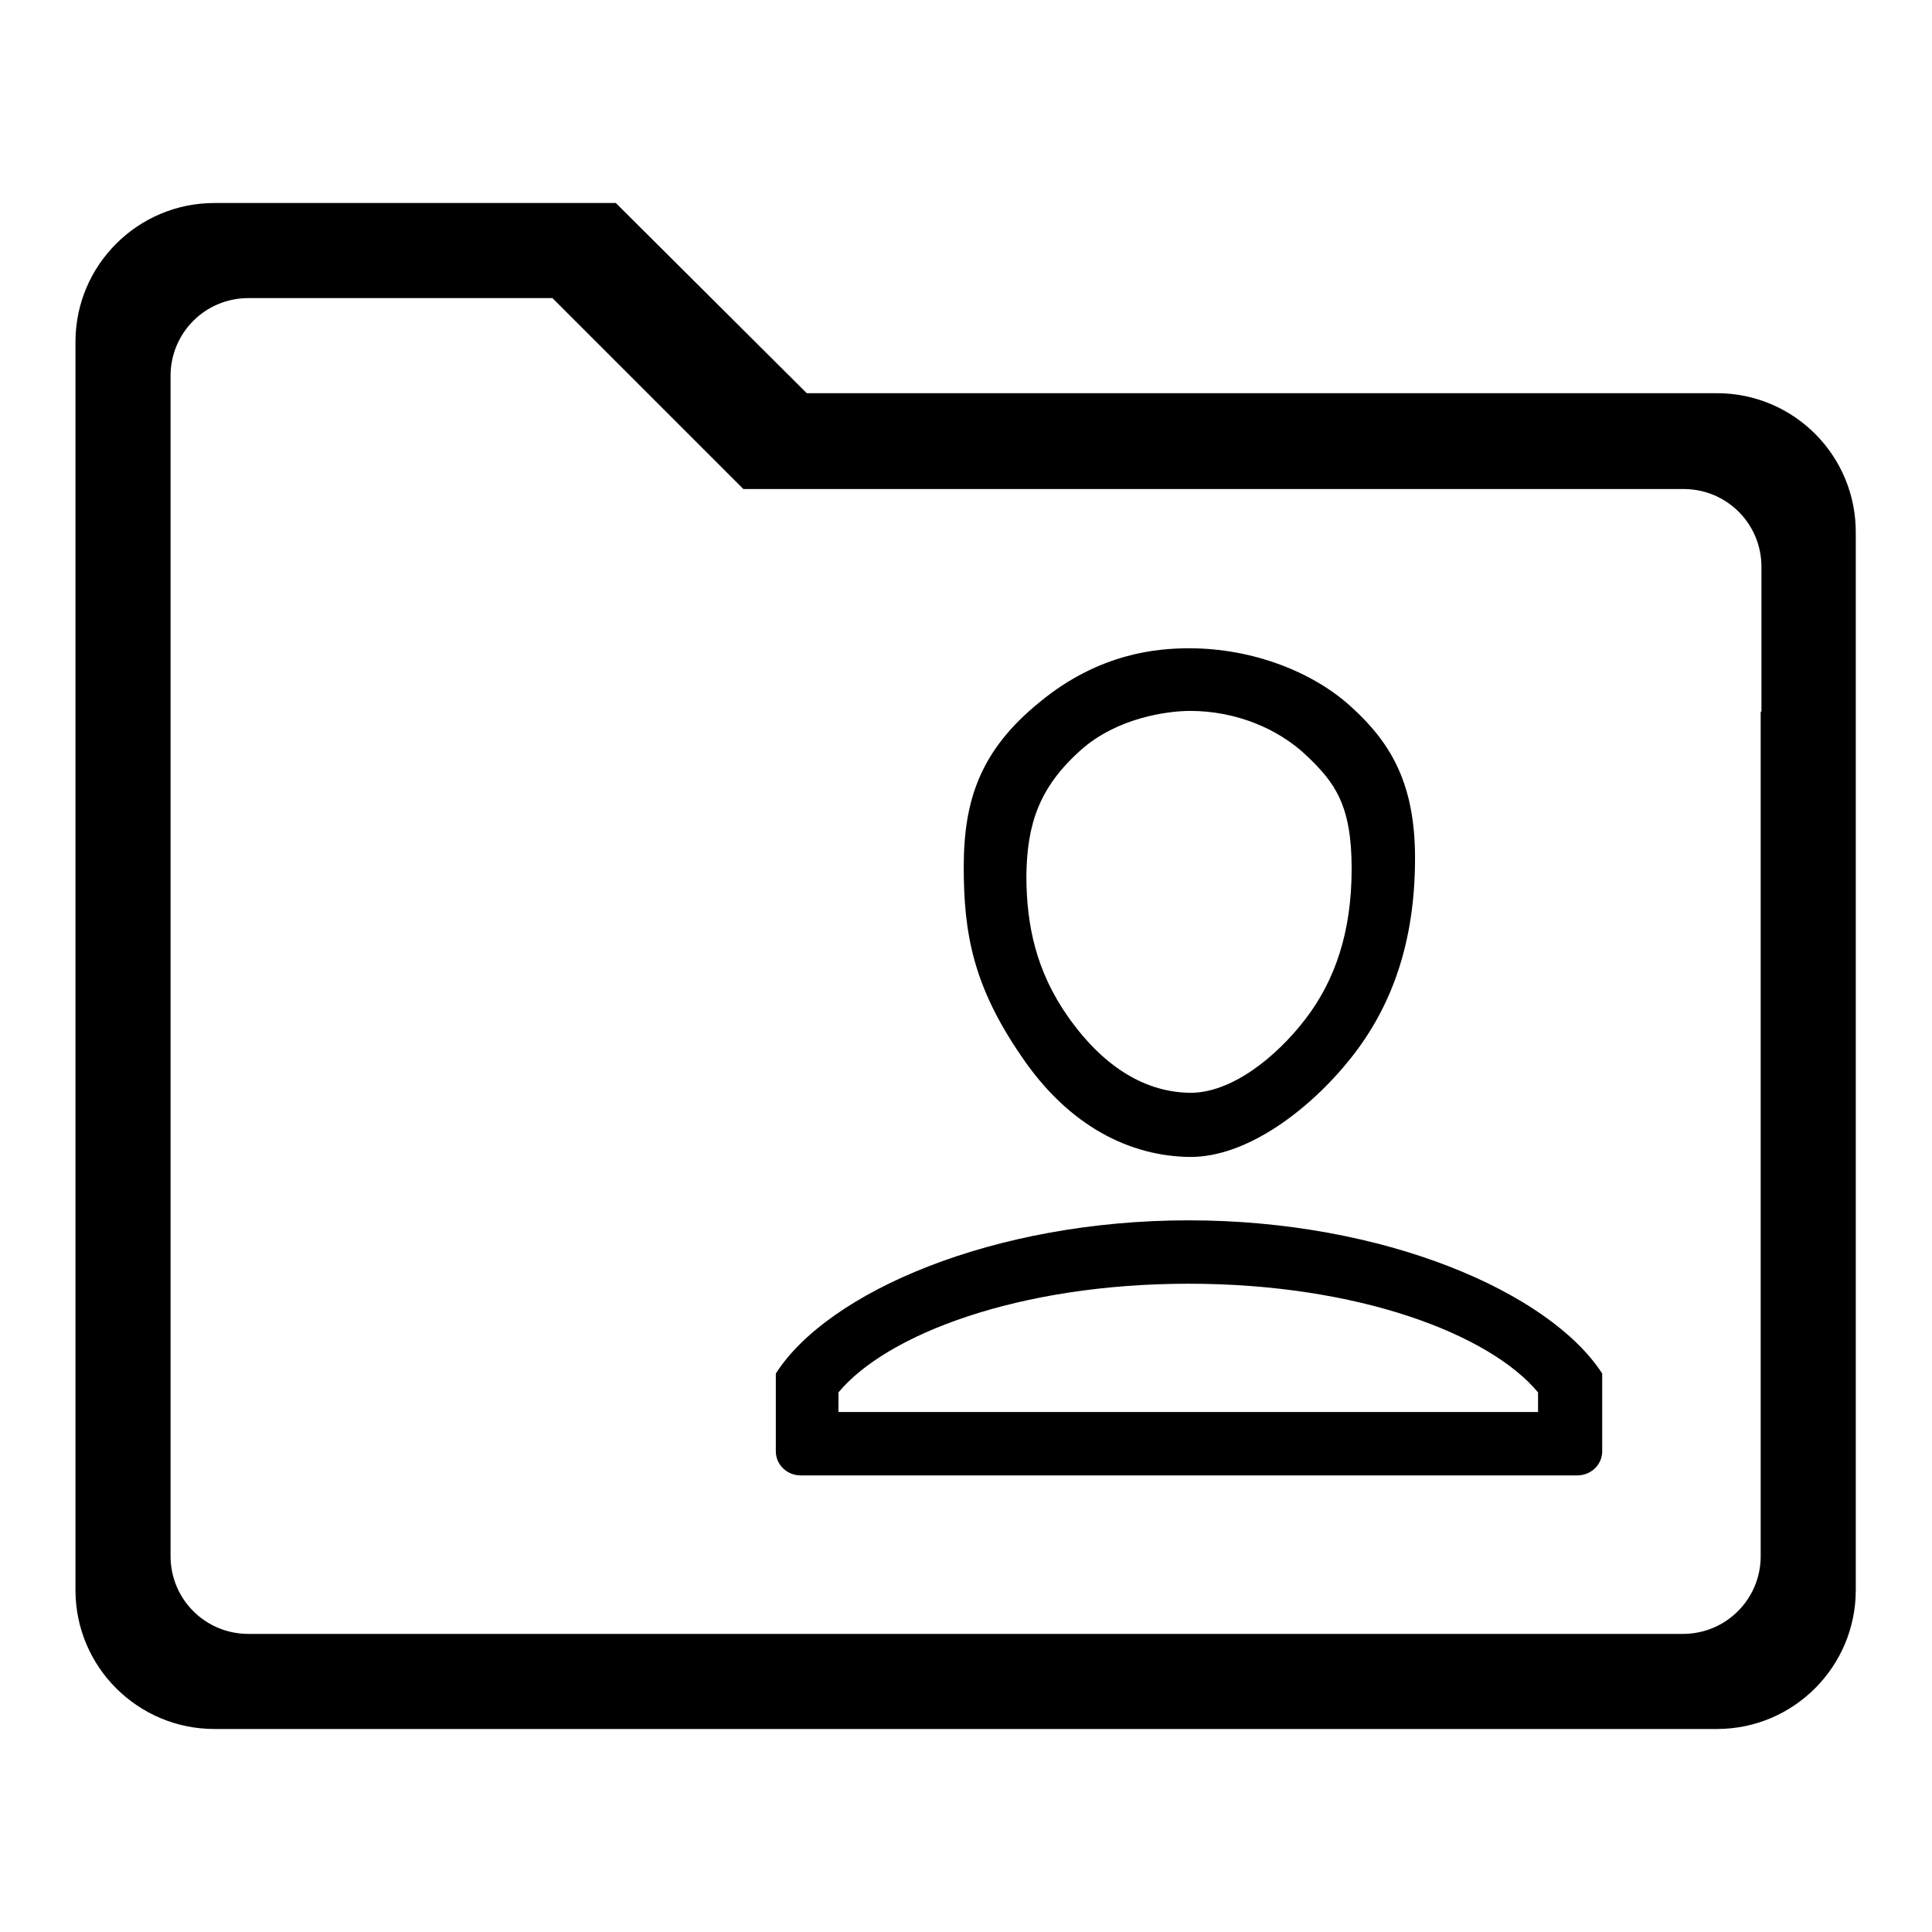
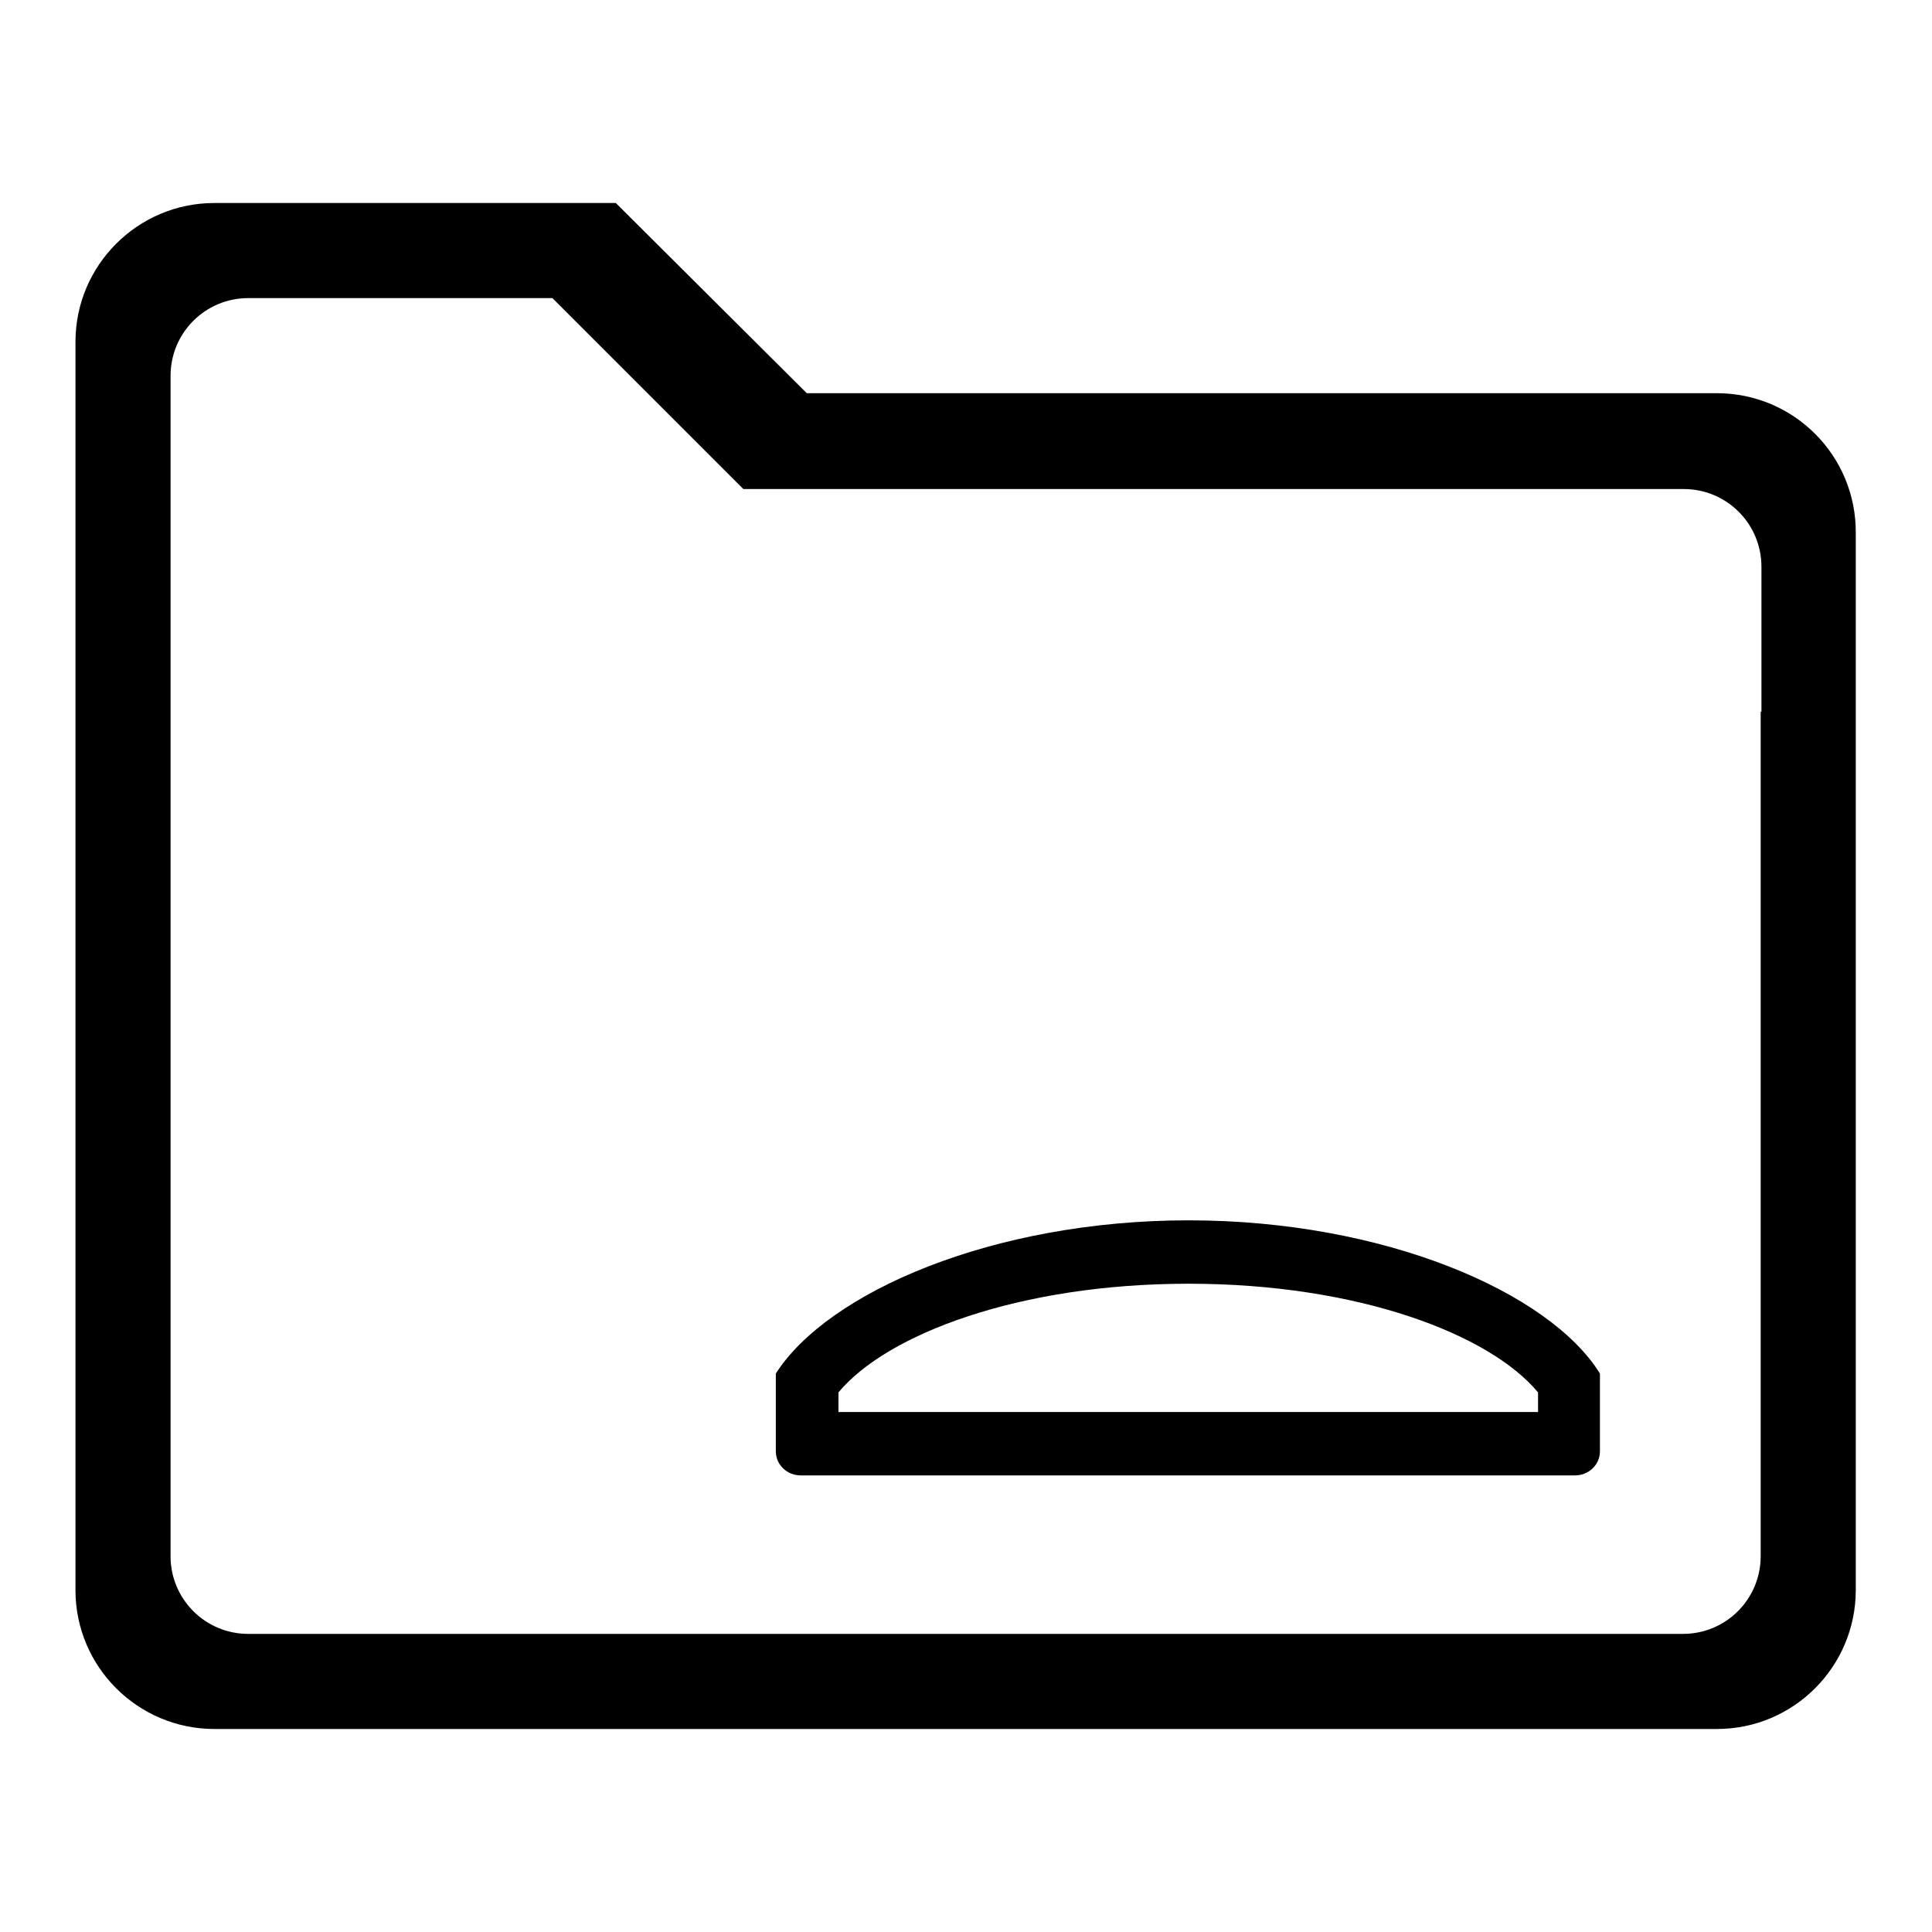
<svg xmlns="http://www.w3.org/2000/svg" version="1.1" x="0px" y="0px" viewBox="0 0 256 256" enable-background="new 0 0 256 256" xml:space="preserve">
  <g>
    <g>
      <path fill="#000000" d="M227.5,52.1H106.9L81.6,26.9H28.4C18.3,26.9,10,35.1,10,45.3v165.4c0,10.2,8.3,18.4,18.4,18.4h199.1c10.2,0,18.4-8.3,18.4-18.4V75.9v-2.6v-2.6C246,60.4,237.7,52.1,227.5,52.1z M233.3,94.3v111.9c0,5.7-4.6,10.3-10.3,10.3H32.9c-5.7,0-10.3-4.6-10.3-10.3V66.6V49.8c0-5.7,4.6-10.3,10.3-10.3h40.3l25.3,25.3h124.6c5.7,0,10.3,4.6,10.3,10.3V94.3z" />
-       <path fill="#000000" d="M157.5,161.7c-25.9,0-47.8,9.5-54.7,20.3v1.1v5.7v3.2v0.3c0,1.8,1.5,3.2,3.3,3.2h0.3h102.3h0.3c1.8,0,3.3-1.4,3.3-3.2V192v-3.2v-5.7V182C205.3,171.2,183.4,161.7,157.5,161.7z M203.8,187.1h-92.7v-2.6c6.4-7.7,23.9-14.4,46.4-14.4s39.9,6.7,46.3,14.4V187.1z" />
-       <path fill="#000000" d="M157.6,153.3c7.6,0.1,16-6.3,21.4-13.1c5.4-6.8,8.5-15.3,8.5-26.5c0-9.7-3.1-15.1-8.2-19.8c-5.2-4.9-13.4-8-21.7-8c-4.2,0-11.9,0.6-19.8,7.1c-7.9,6.4-10.1,13-10.1,21.9c0,8.9,1.3,15.8,7.6,25C141.7,149.4,149.9,153.2,157.6,153.3z M143.2,99.4c4.8-4.3,11.5-5.2,14.5-5.2c6,0,11.6,2.3,15.4,5.9c3.8,3.6,6,6.6,6,15c0,8.4-2.2,14.8-6.1,19.9c-3.9,5.1-9.9,9.9-15.4,9.8c-5.5-0.1-11.1-3-16.1-10.1c-4.2-6-5.5-12.1-5.5-18.7C136.1,109.3,137.6,104.4,143.2,99.4z" />
+       <path fill="#000000" d="M157.5,161.7c-25.9,0-47.8,9.5-54.7,20.3v1.1v5.7v3.2v0.3c0,1.8,1.5,3.2,3.3,3.2h0.3h102.3c1.8,0,3.3-1.4,3.3-3.2V192v-3.2v-5.7V182C205.3,171.2,183.4,161.7,157.5,161.7z M203.8,187.1h-92.7v-2.6c6.4-7.7,23.9-14.4,46.4-14.4s39.9,6.7,46.3,14.4V187.1z" />
    </g>
  </g>
</svg>